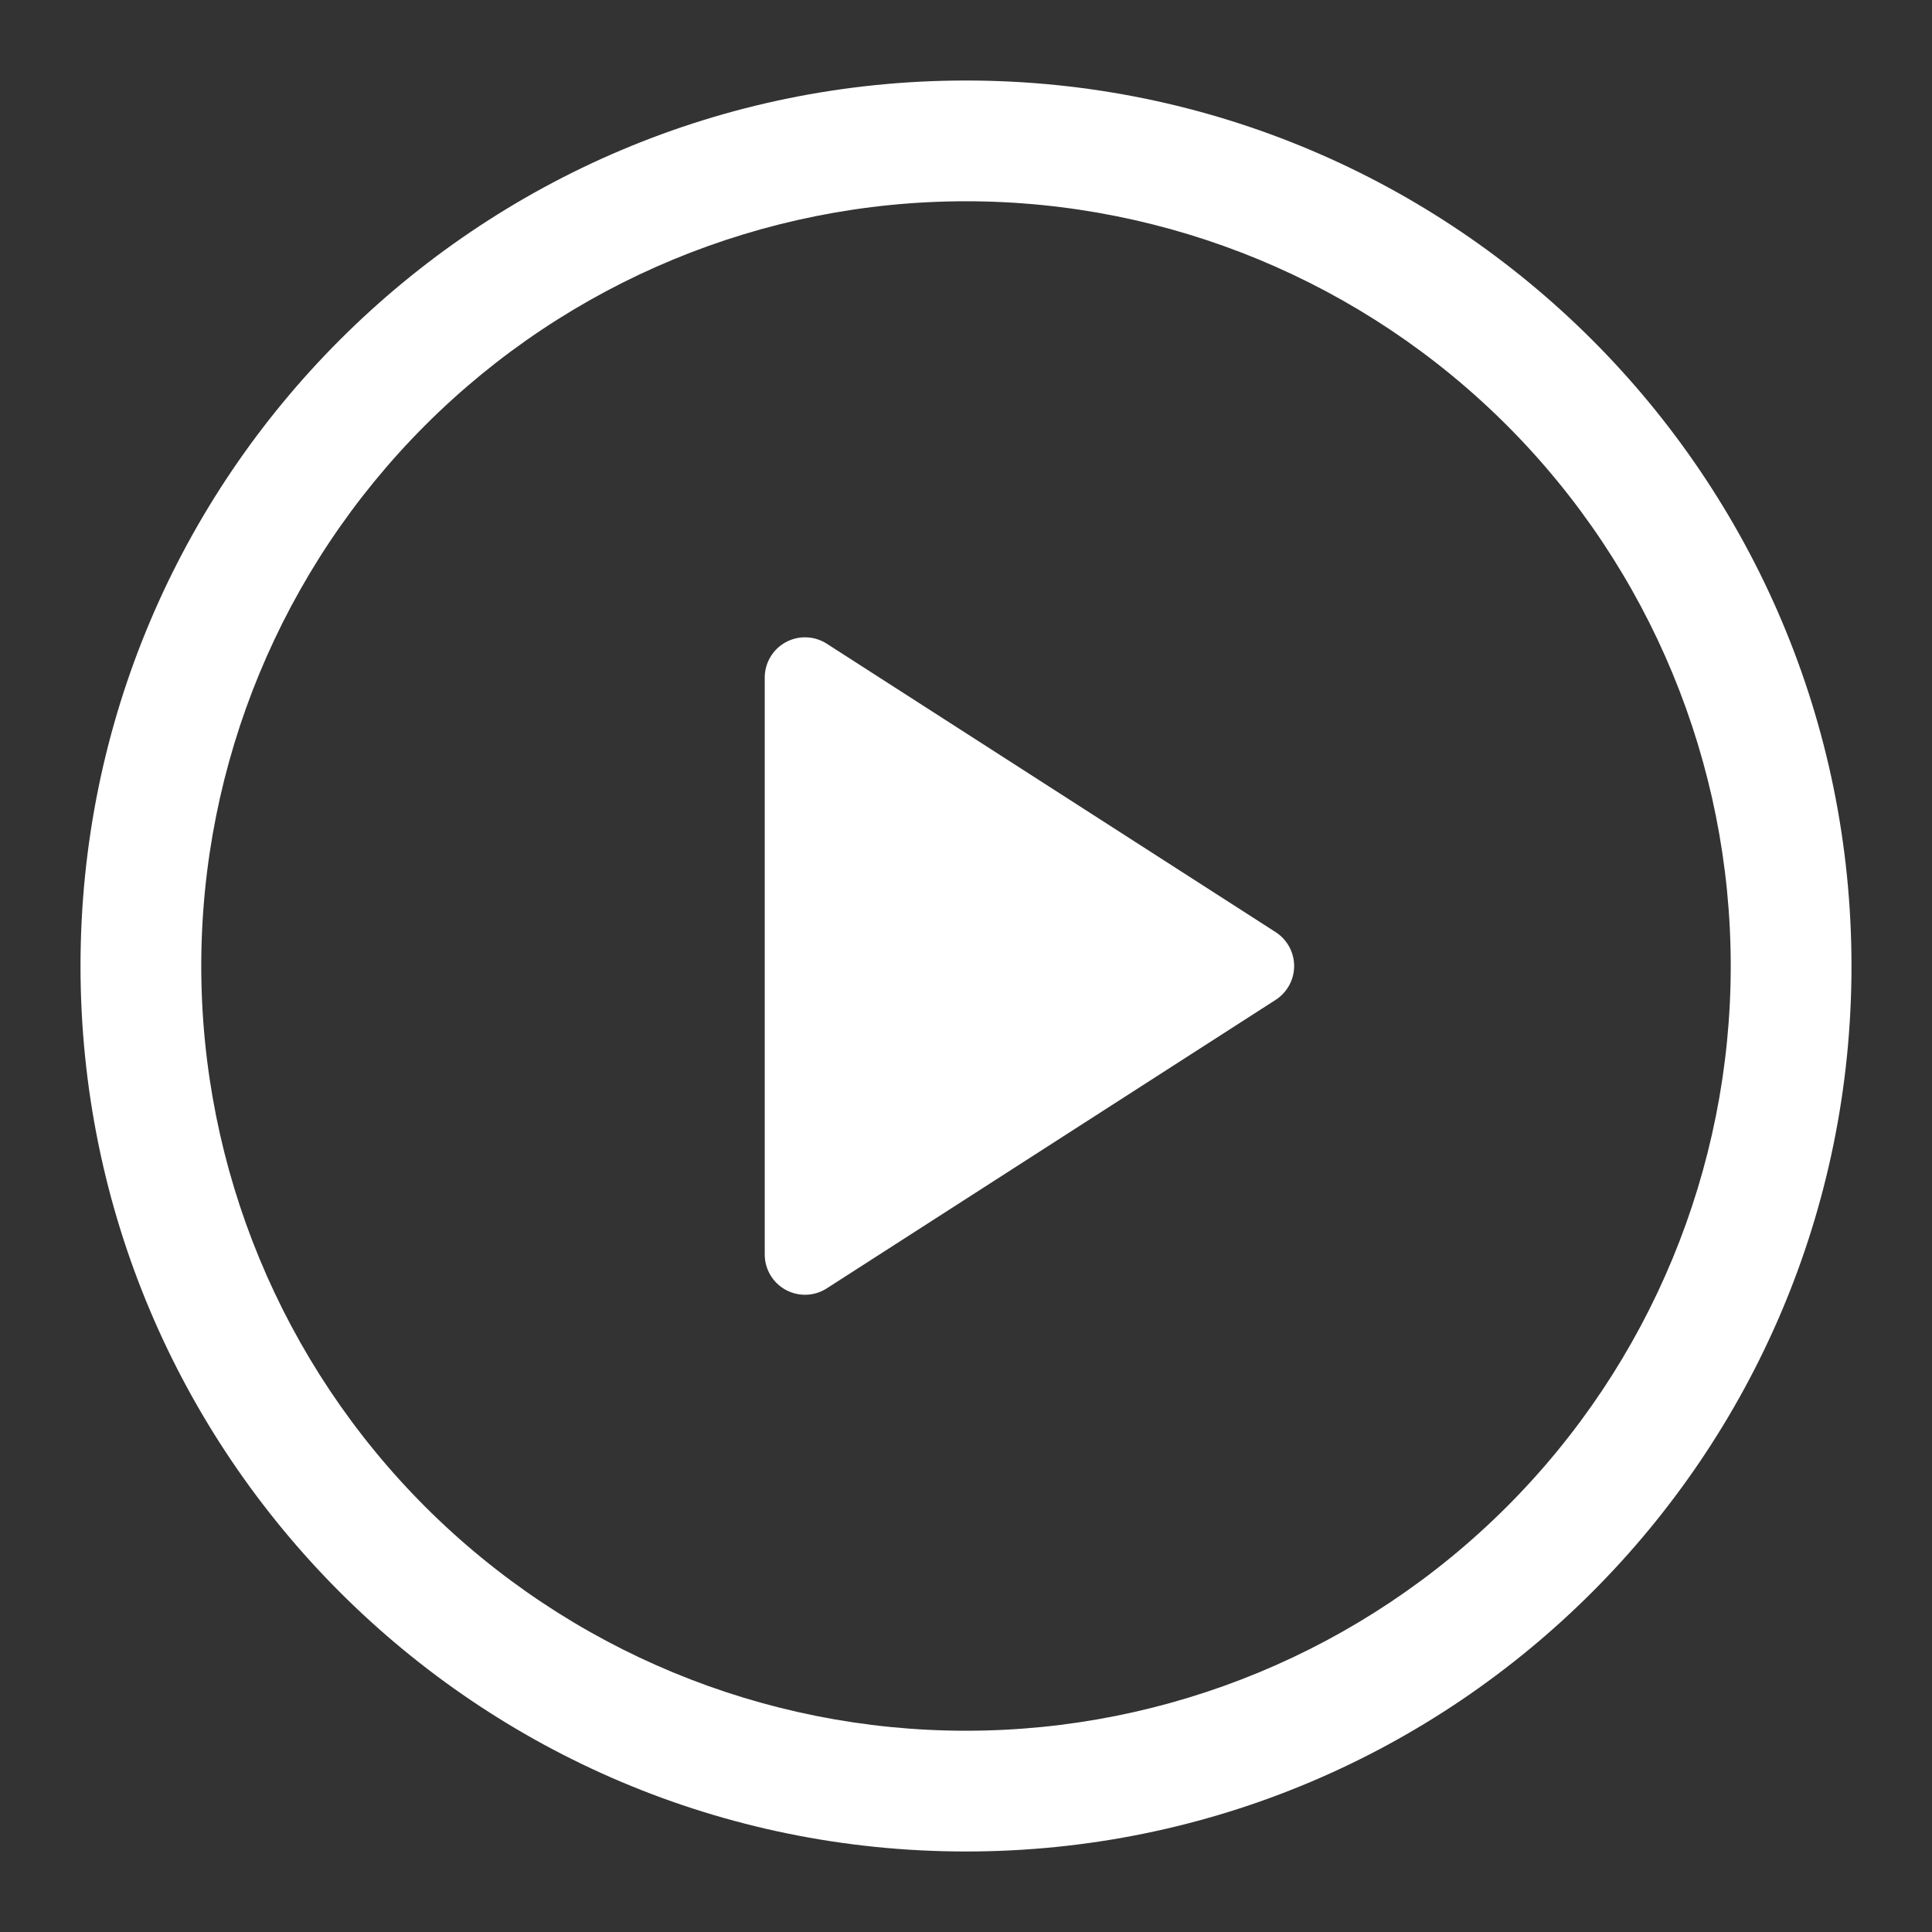
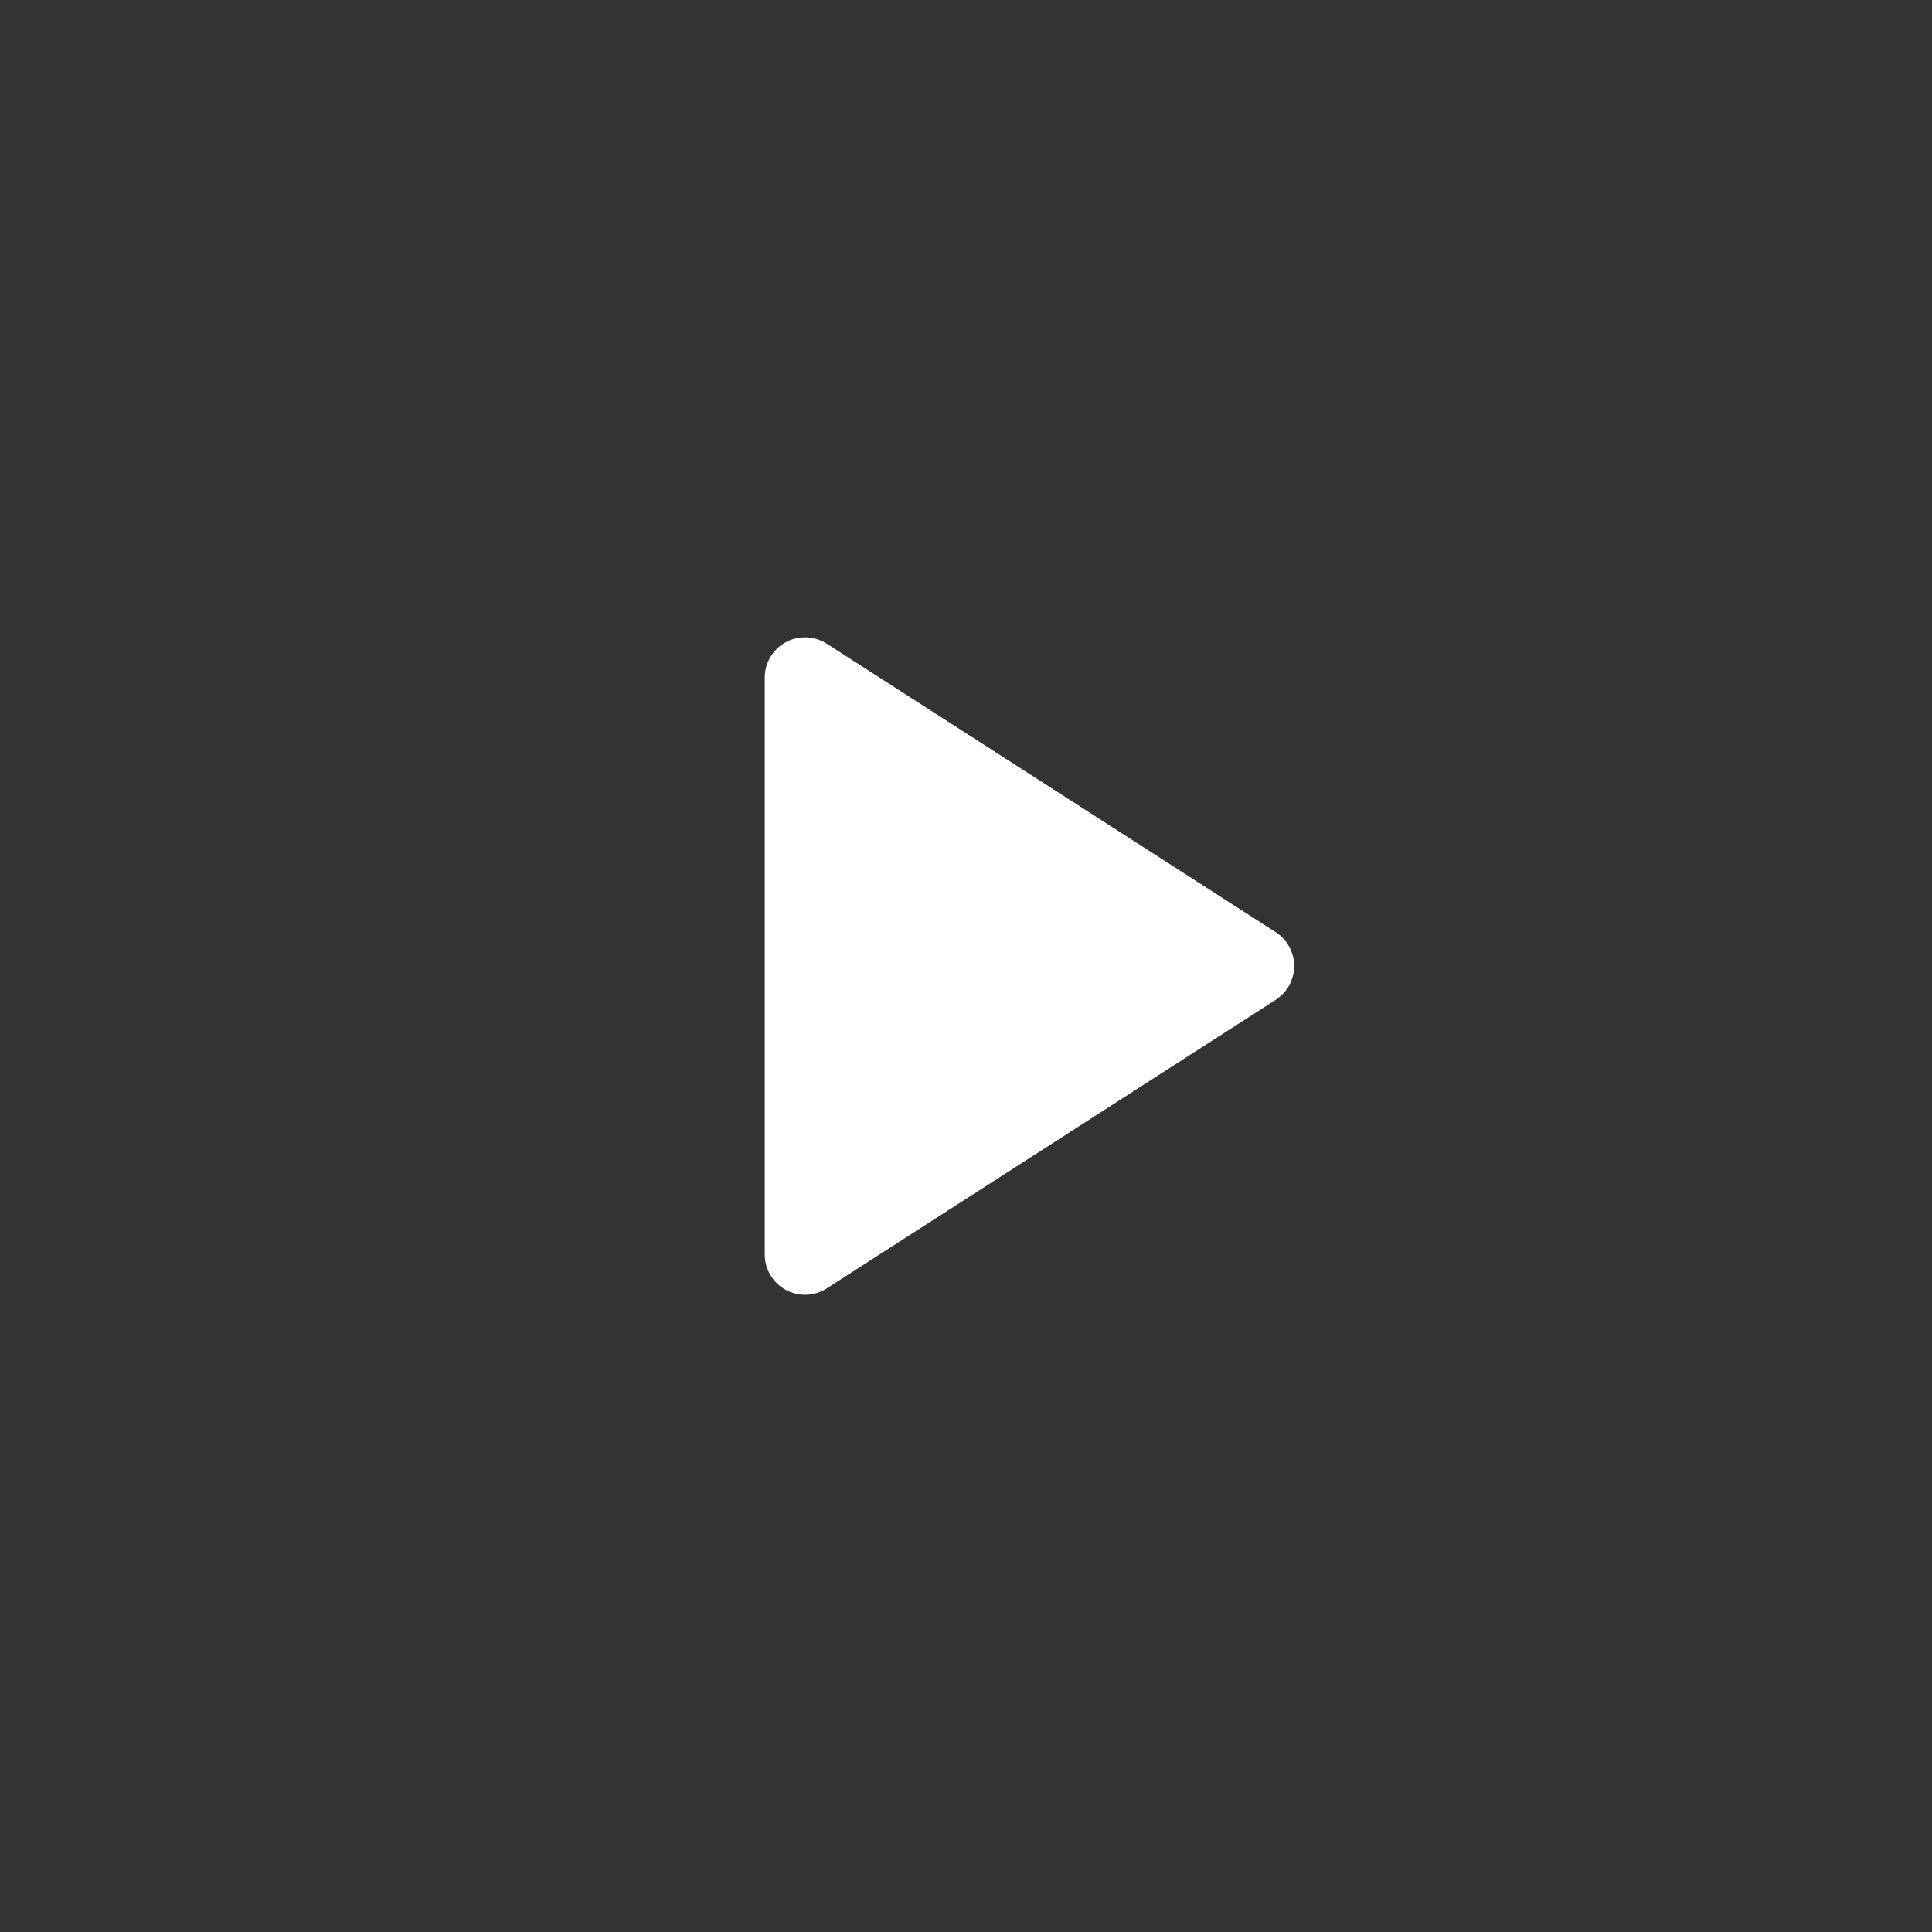
<svg xmlns="http://www.w3.org/2000/svg" width="70" height="70" viewBox="0 0 70 70" fill="none">
  <rect x="0" y="0" width="70" height="70" fill="#333333" stroke="none" />
  <path d="M27.708 45.453V24.547C27.709 24.285 27.779 24.028 27.913 23.804C28.047 23.579 28.239 23.394 28.468 23.269C28.698 23.144 28.957 23.082 29.218 23.092C29.48 23.101 29.734 23.18 29.954 23.322L46.218 33.772C46.423 33.904 46.593 34.086 46.71 34.3C46.828 34.515 46.889 34.755 46.889 35C46.889 35.245 46.828 35.485 46.71 35.7C46.593 35.914 46.423 36.096 46.218 36.228L29.954 46.681C29.734 46.822 29.48 46.902 29.218 46.911C28.957 46.92 28.698 46.859 28.468 46.734C28.239 46.609 28.047 46.424 27.913 46.199C27.779 45.974 27.709 45.718 27.708 45.456V45.453Z" fill="white" />
-   <path d="M2.917 35C2.917 17.281 17.281 2.917 35 2.917C52.719 2.917 67.083 17.281 67.083 35C67.083 52.719 52.719 67.083 35 67.083C17.281 67.083 2.917 52.719 2.917 35ZM35 7.292C27.651 7.292 20.604 10.211 15.407 15.407C10.211 20.604 7.292 27.651 7.292 35C7.292 42.349 10.211 49.397 15.407 54.593C20.604 59.789 27.651 62.708 35 62.708C42.349 62.708 49.397 59.789 54.593 54.593C59.789 49.397 62.708 42.349 62.708 35C62.708 27.651 59.789 20.604 54.593 15.407C49.397 10.211 42.349 7.292 35 7.292Z" fill="white" />
</svg>